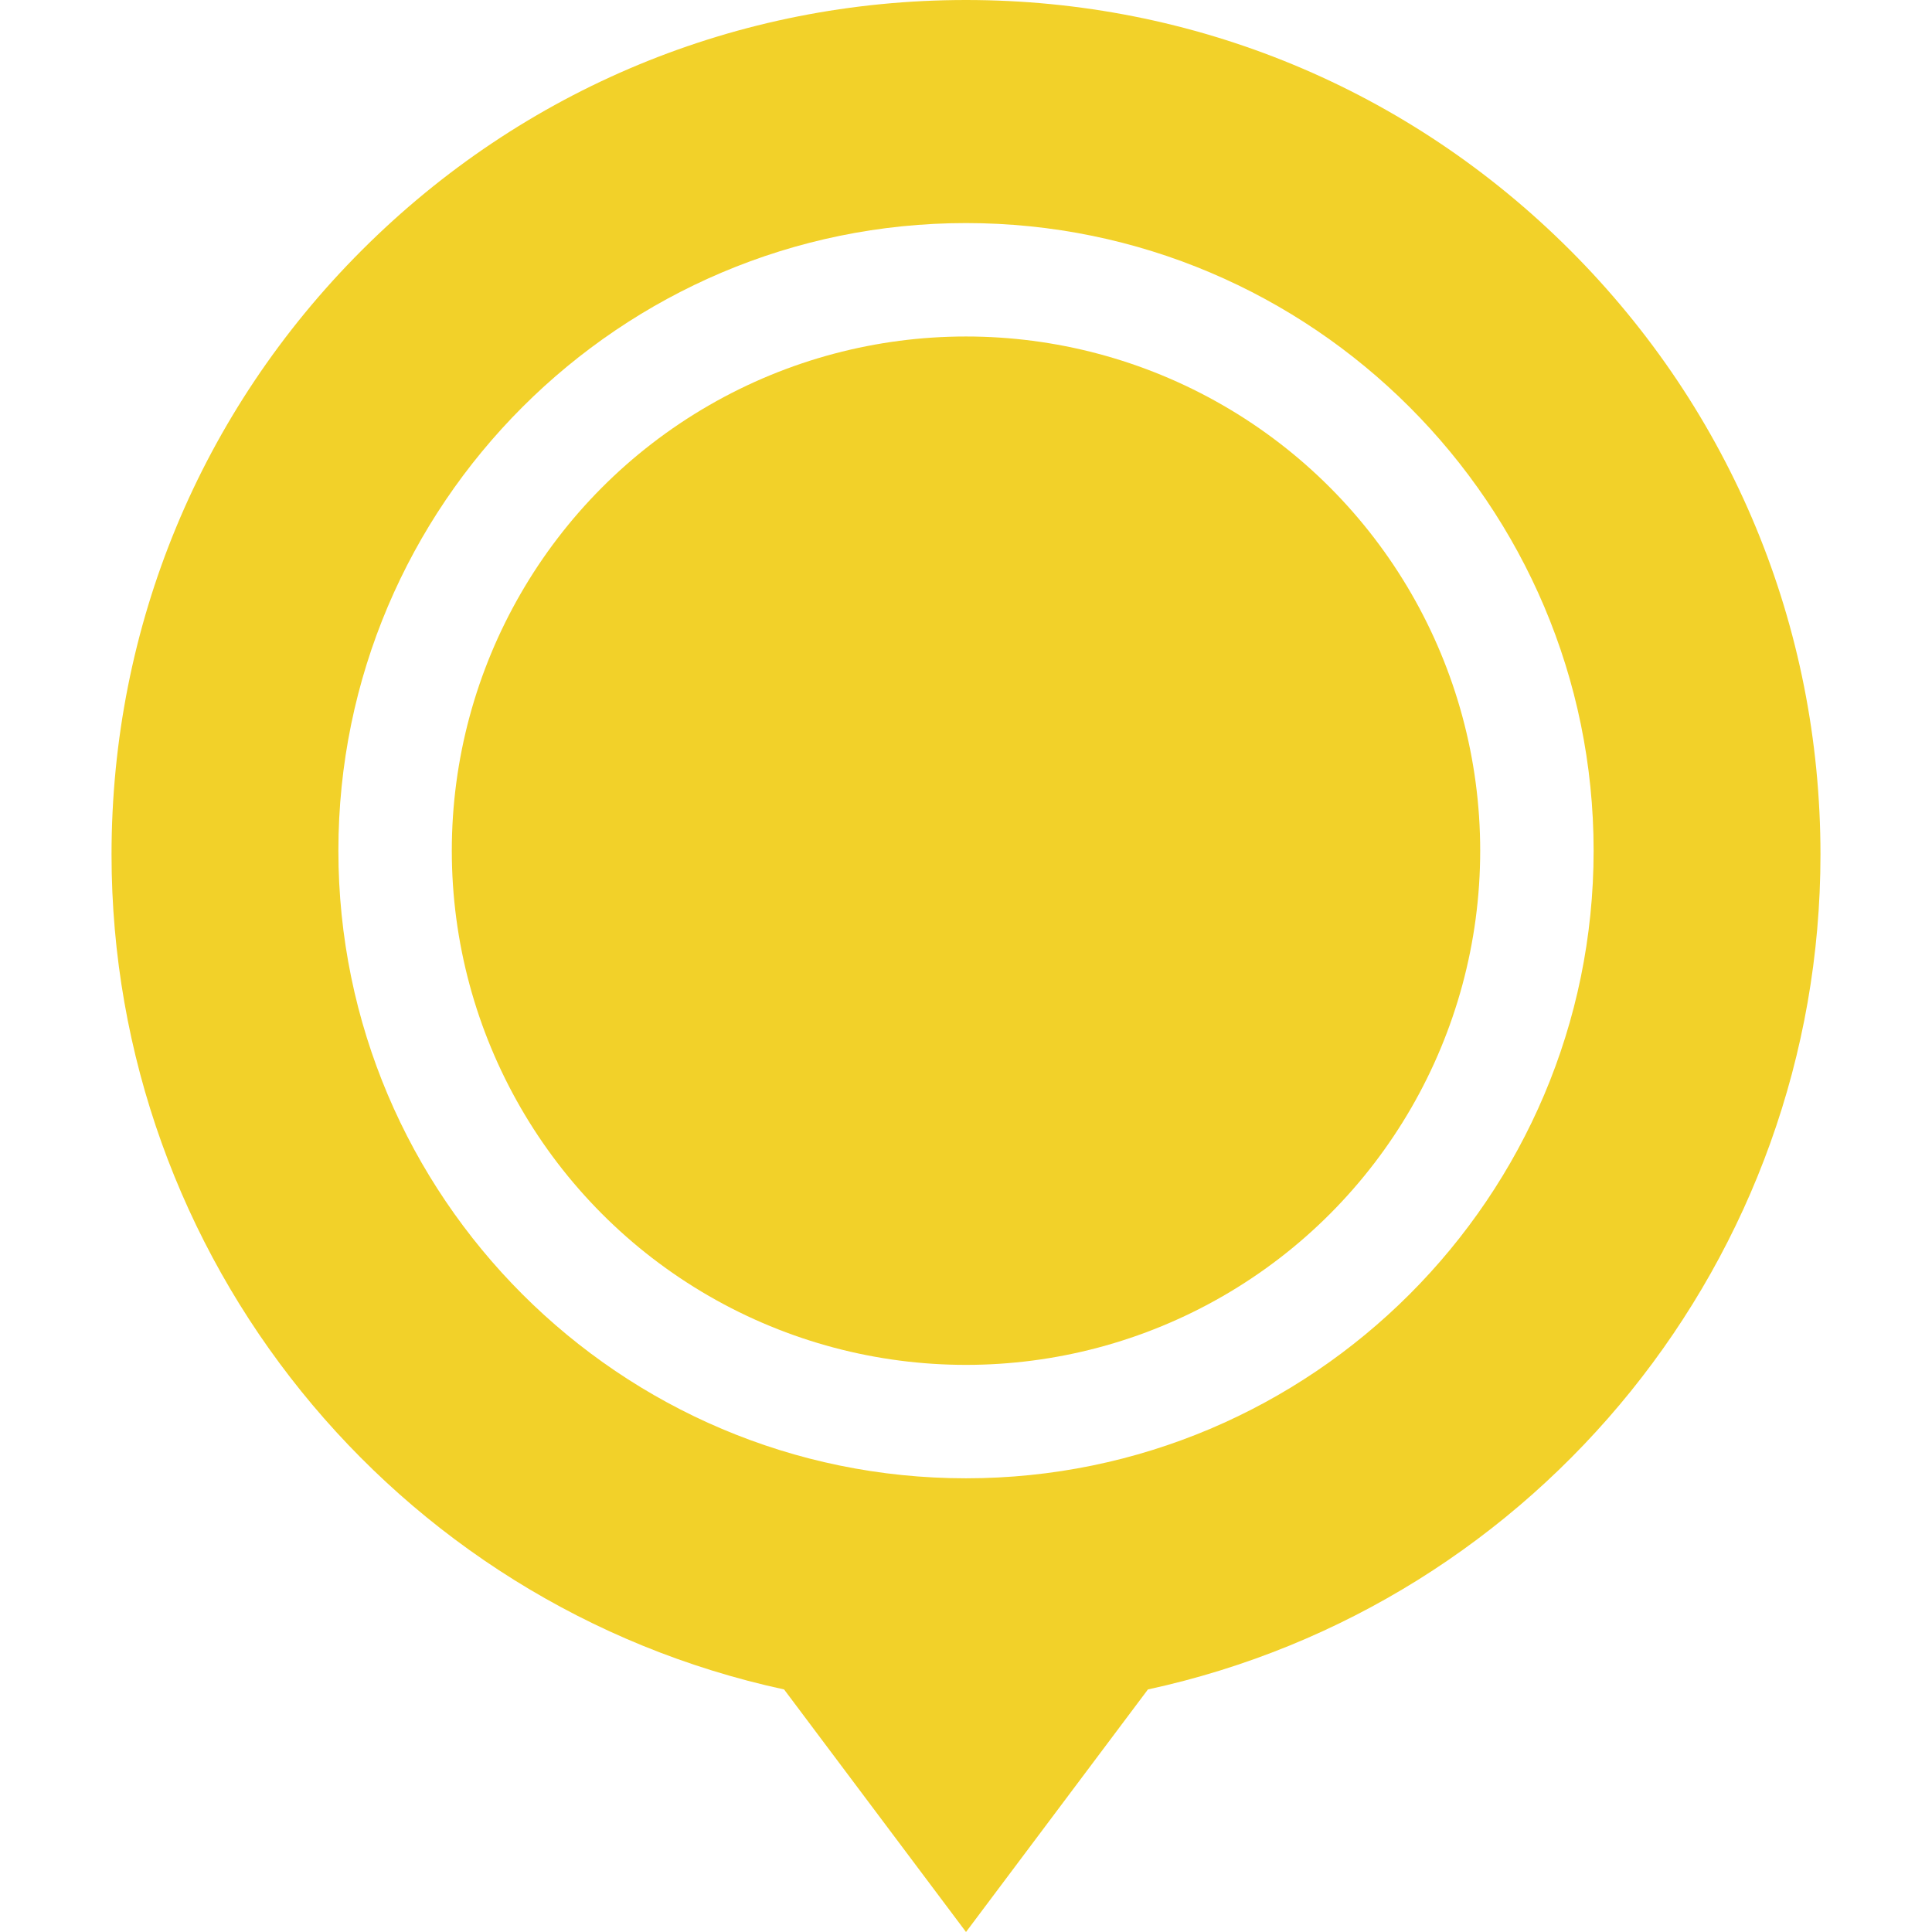
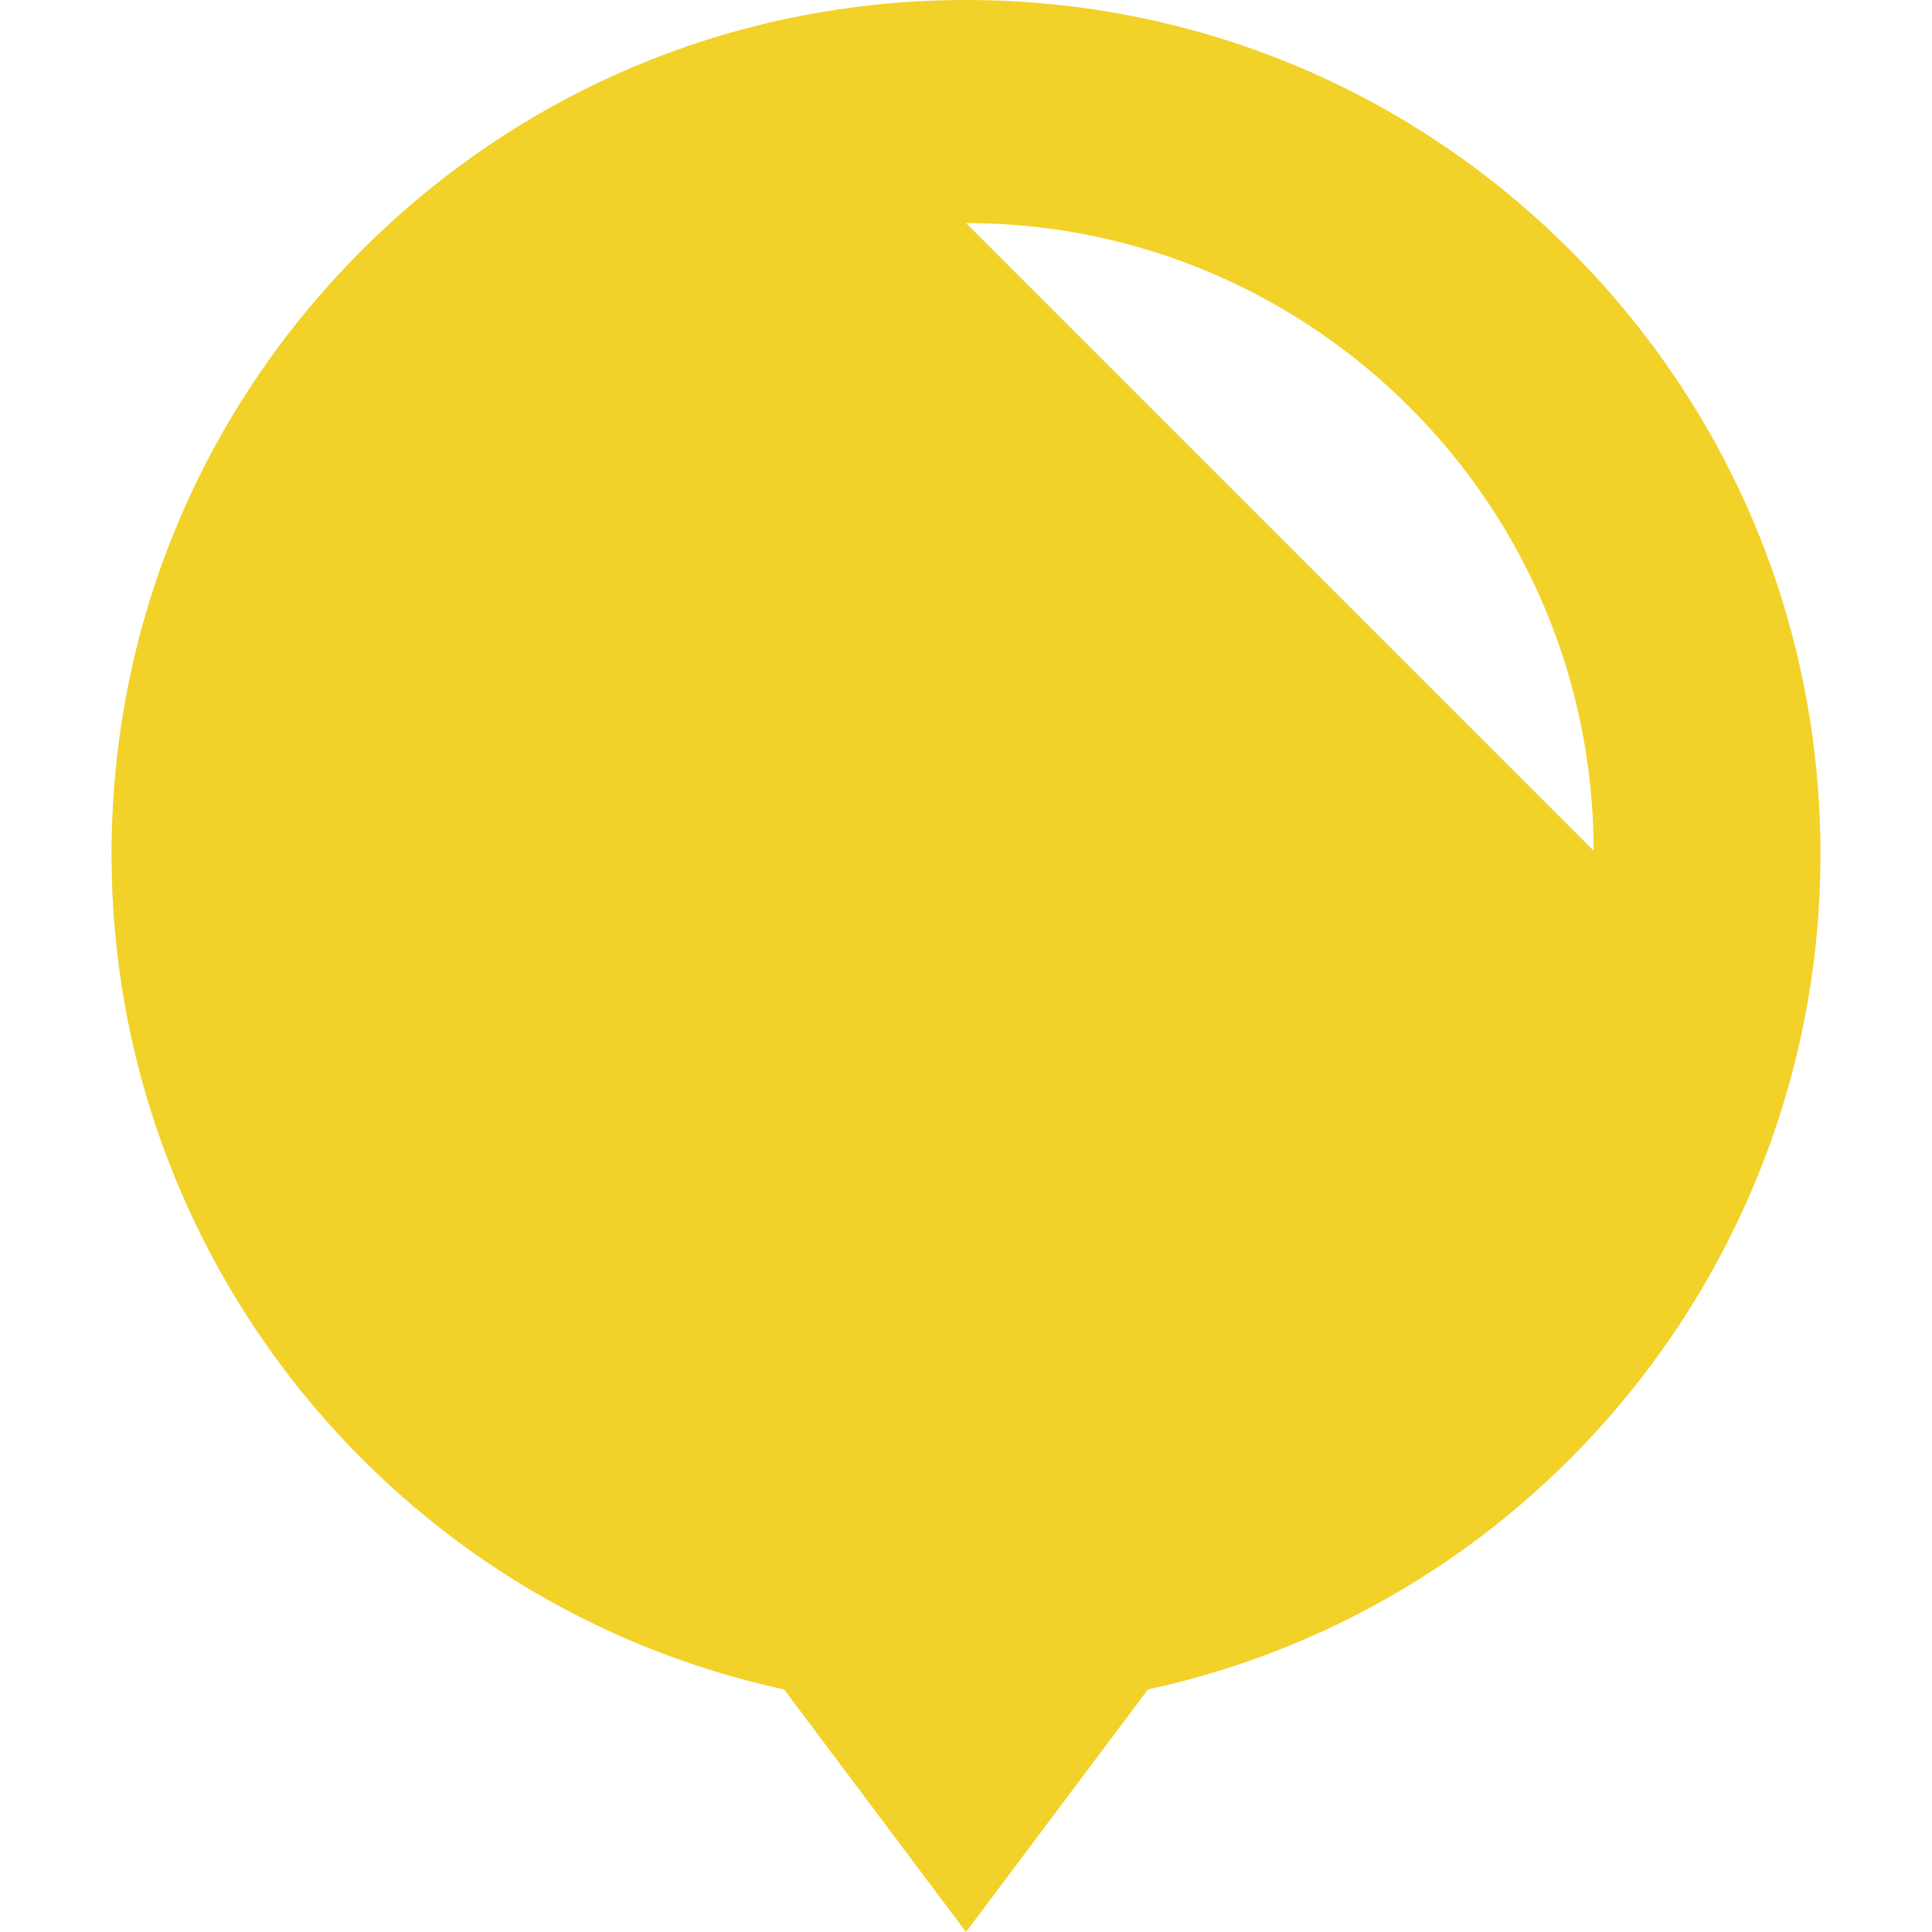
<svg xmlns="http://www.w3.org/2000/svg" id="Capa_1" height="512px" viewBox="0 0 511 511" width="512px" class="">
  <g>
    <g>
-       <circle cx="255.5" cy="225" r="136" data-original="#000000" class="active-path" data-old_color="#000000" fill="#F2D129" />
-       <path d="m415.306 66.193c-42.685-42.685-99.439-66.193-159.806-66.193s-117.121 23.508-159.806 66.193c-42.686 42.687-66.194 99.44-66.194 159.807 0 106.499 74.454 198.443 177.887 220.849l48.113 64.151 48.114-64.152c103.432-22.406 177.886-114.349 177.886-220.848 0-60.367-23.508-117.12-66.194-159.807zm-159.806-7.193c91.533 0 166 74.468 166 166s-74.467 166-166 166-166-74.468-166-166 74.467-166 166-166z" data-original="#000000" class="active-path" data-old_color="#000000" fill="#F2D129" />
+       <path d="m415.306 66.193c-42.685-42.685-99.439-66.193-159.806-66.193s-117.121 23.508-159.806 66.193c-42.686 42.687-66.194 99.44-66.194 159.807 0 106.499 74.454 198.443 177.887 220.849l48.113 64.151 48.114-64.152c103.432-22.406 177.886-114.349 177.886-220.848 0-60.367-23.508-117.12-66.194-159.807zm-159.806-7.193c91.533 0 166 74.468 166 166z" data-original="#000000" class="active-path" data-old_color="#000000" fill="#F2D129" />
    </g>
  </g>
</svg>